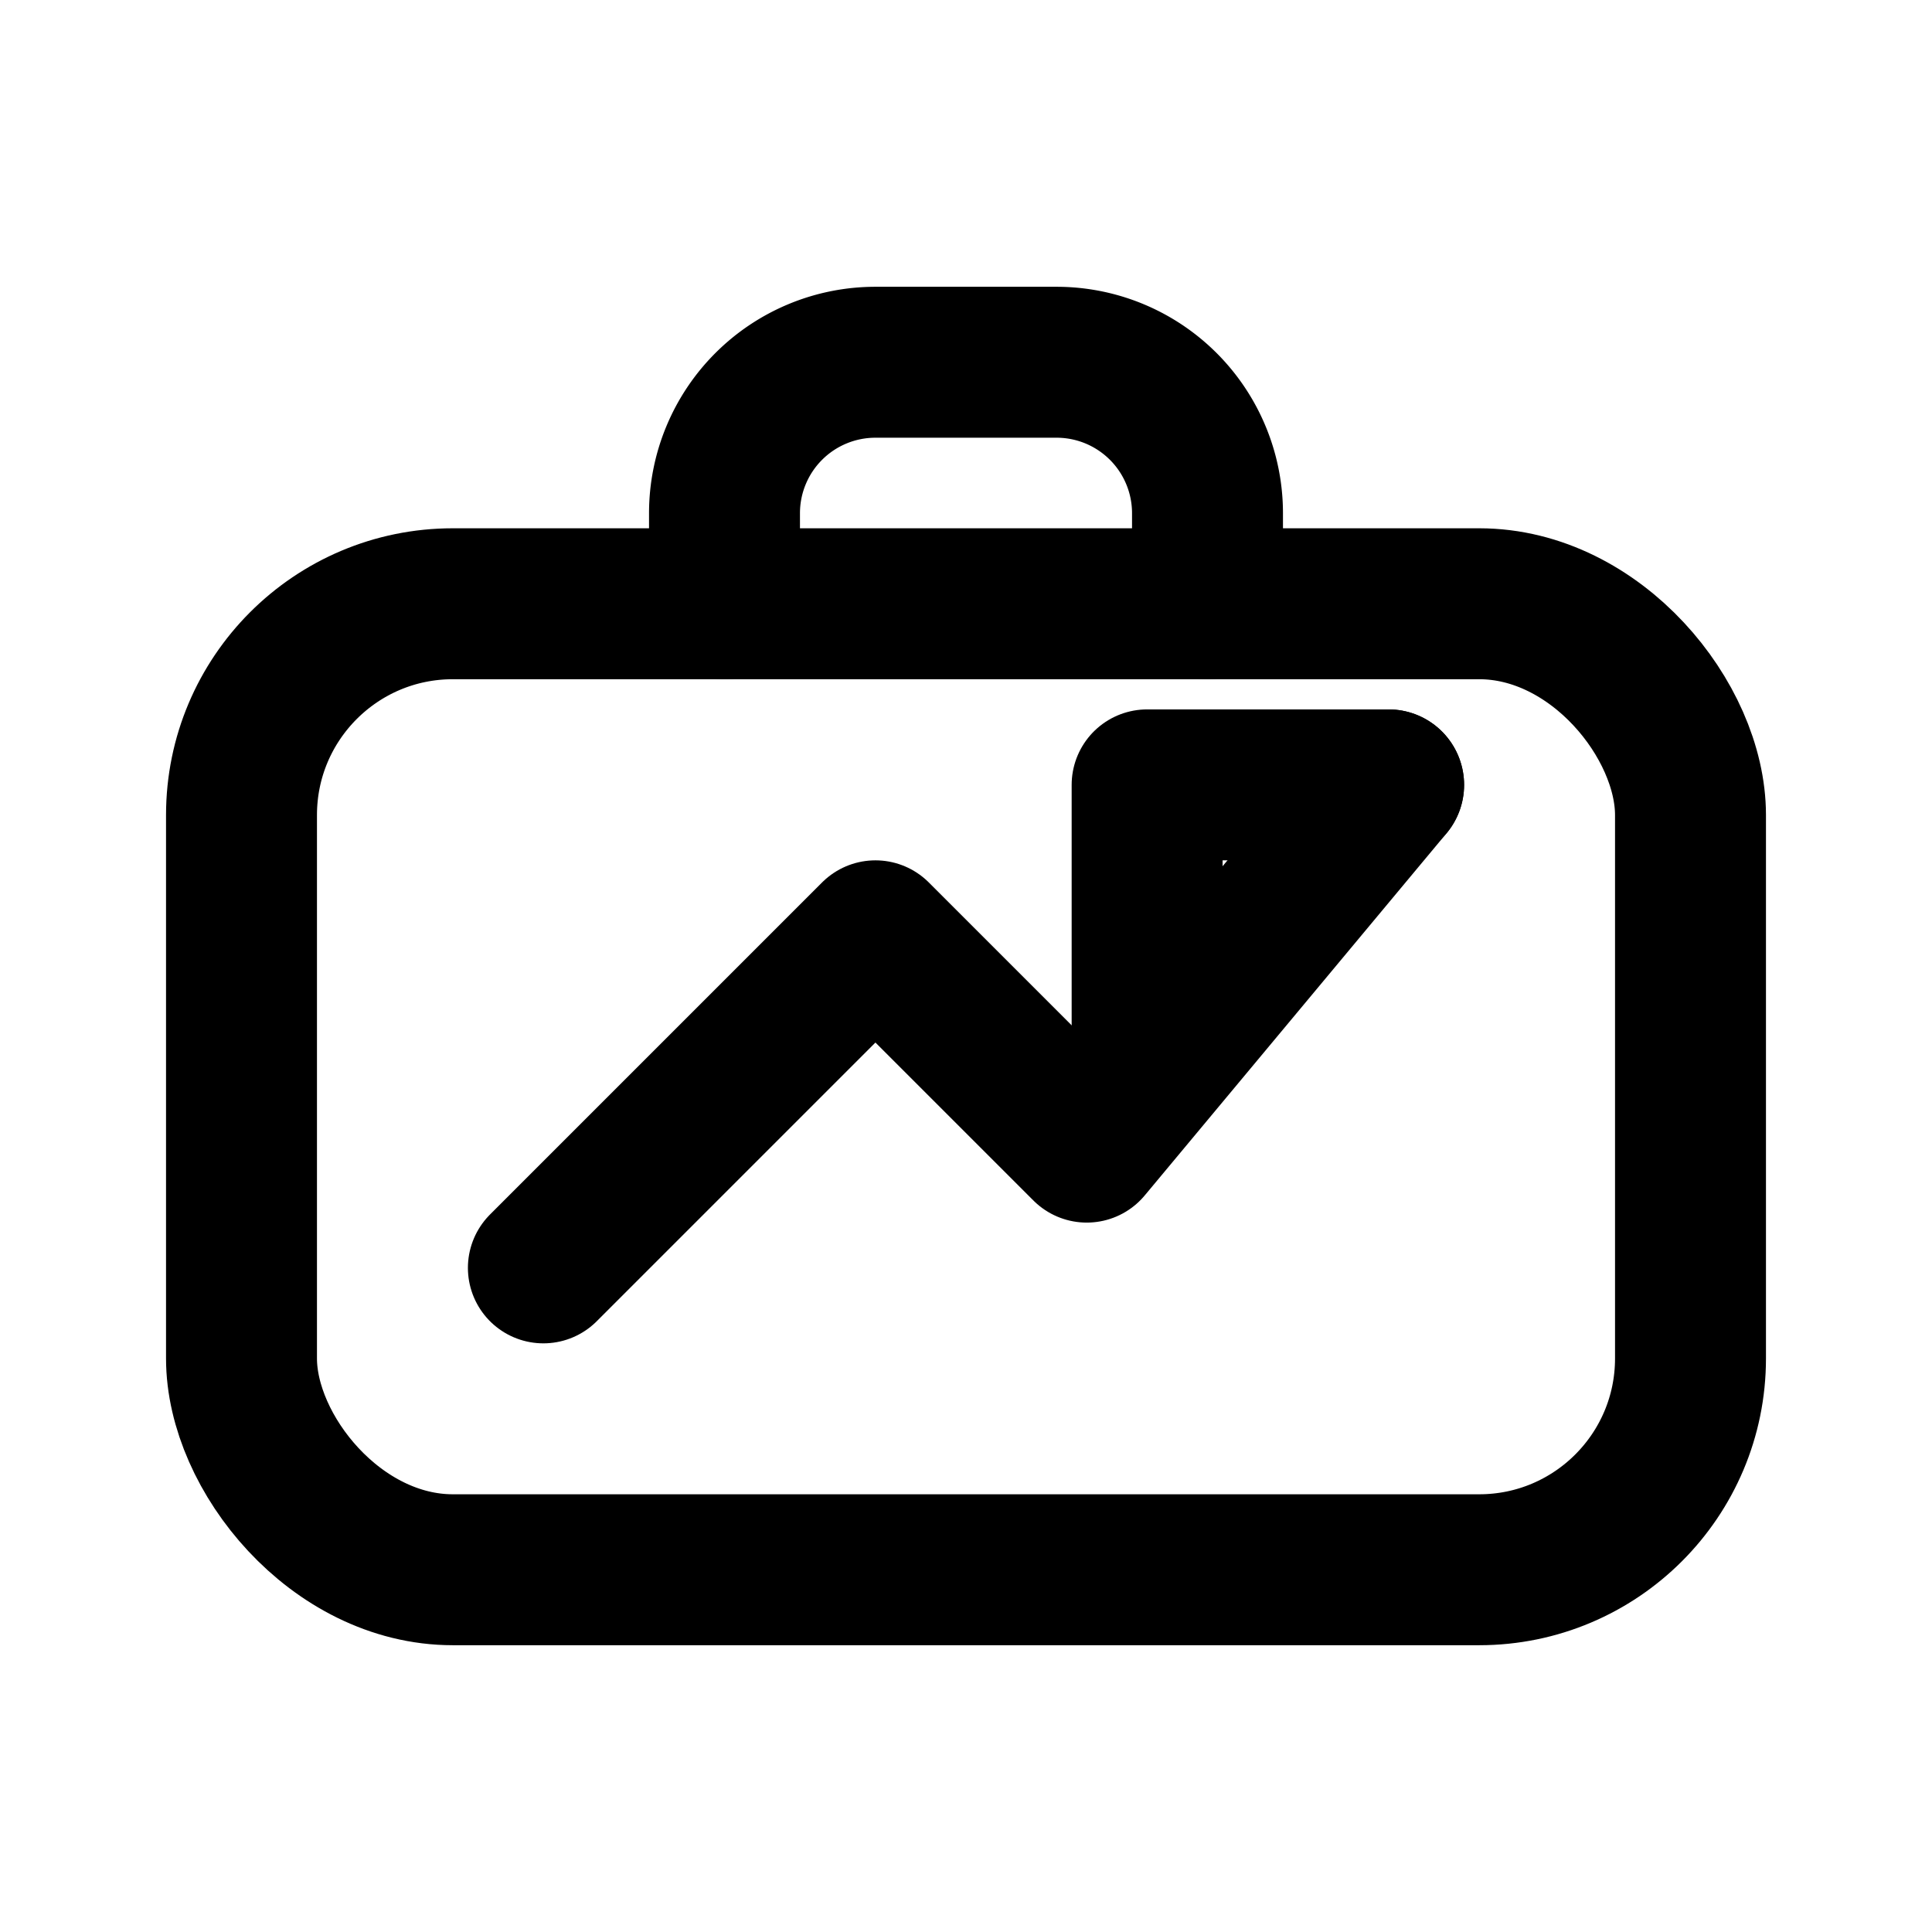
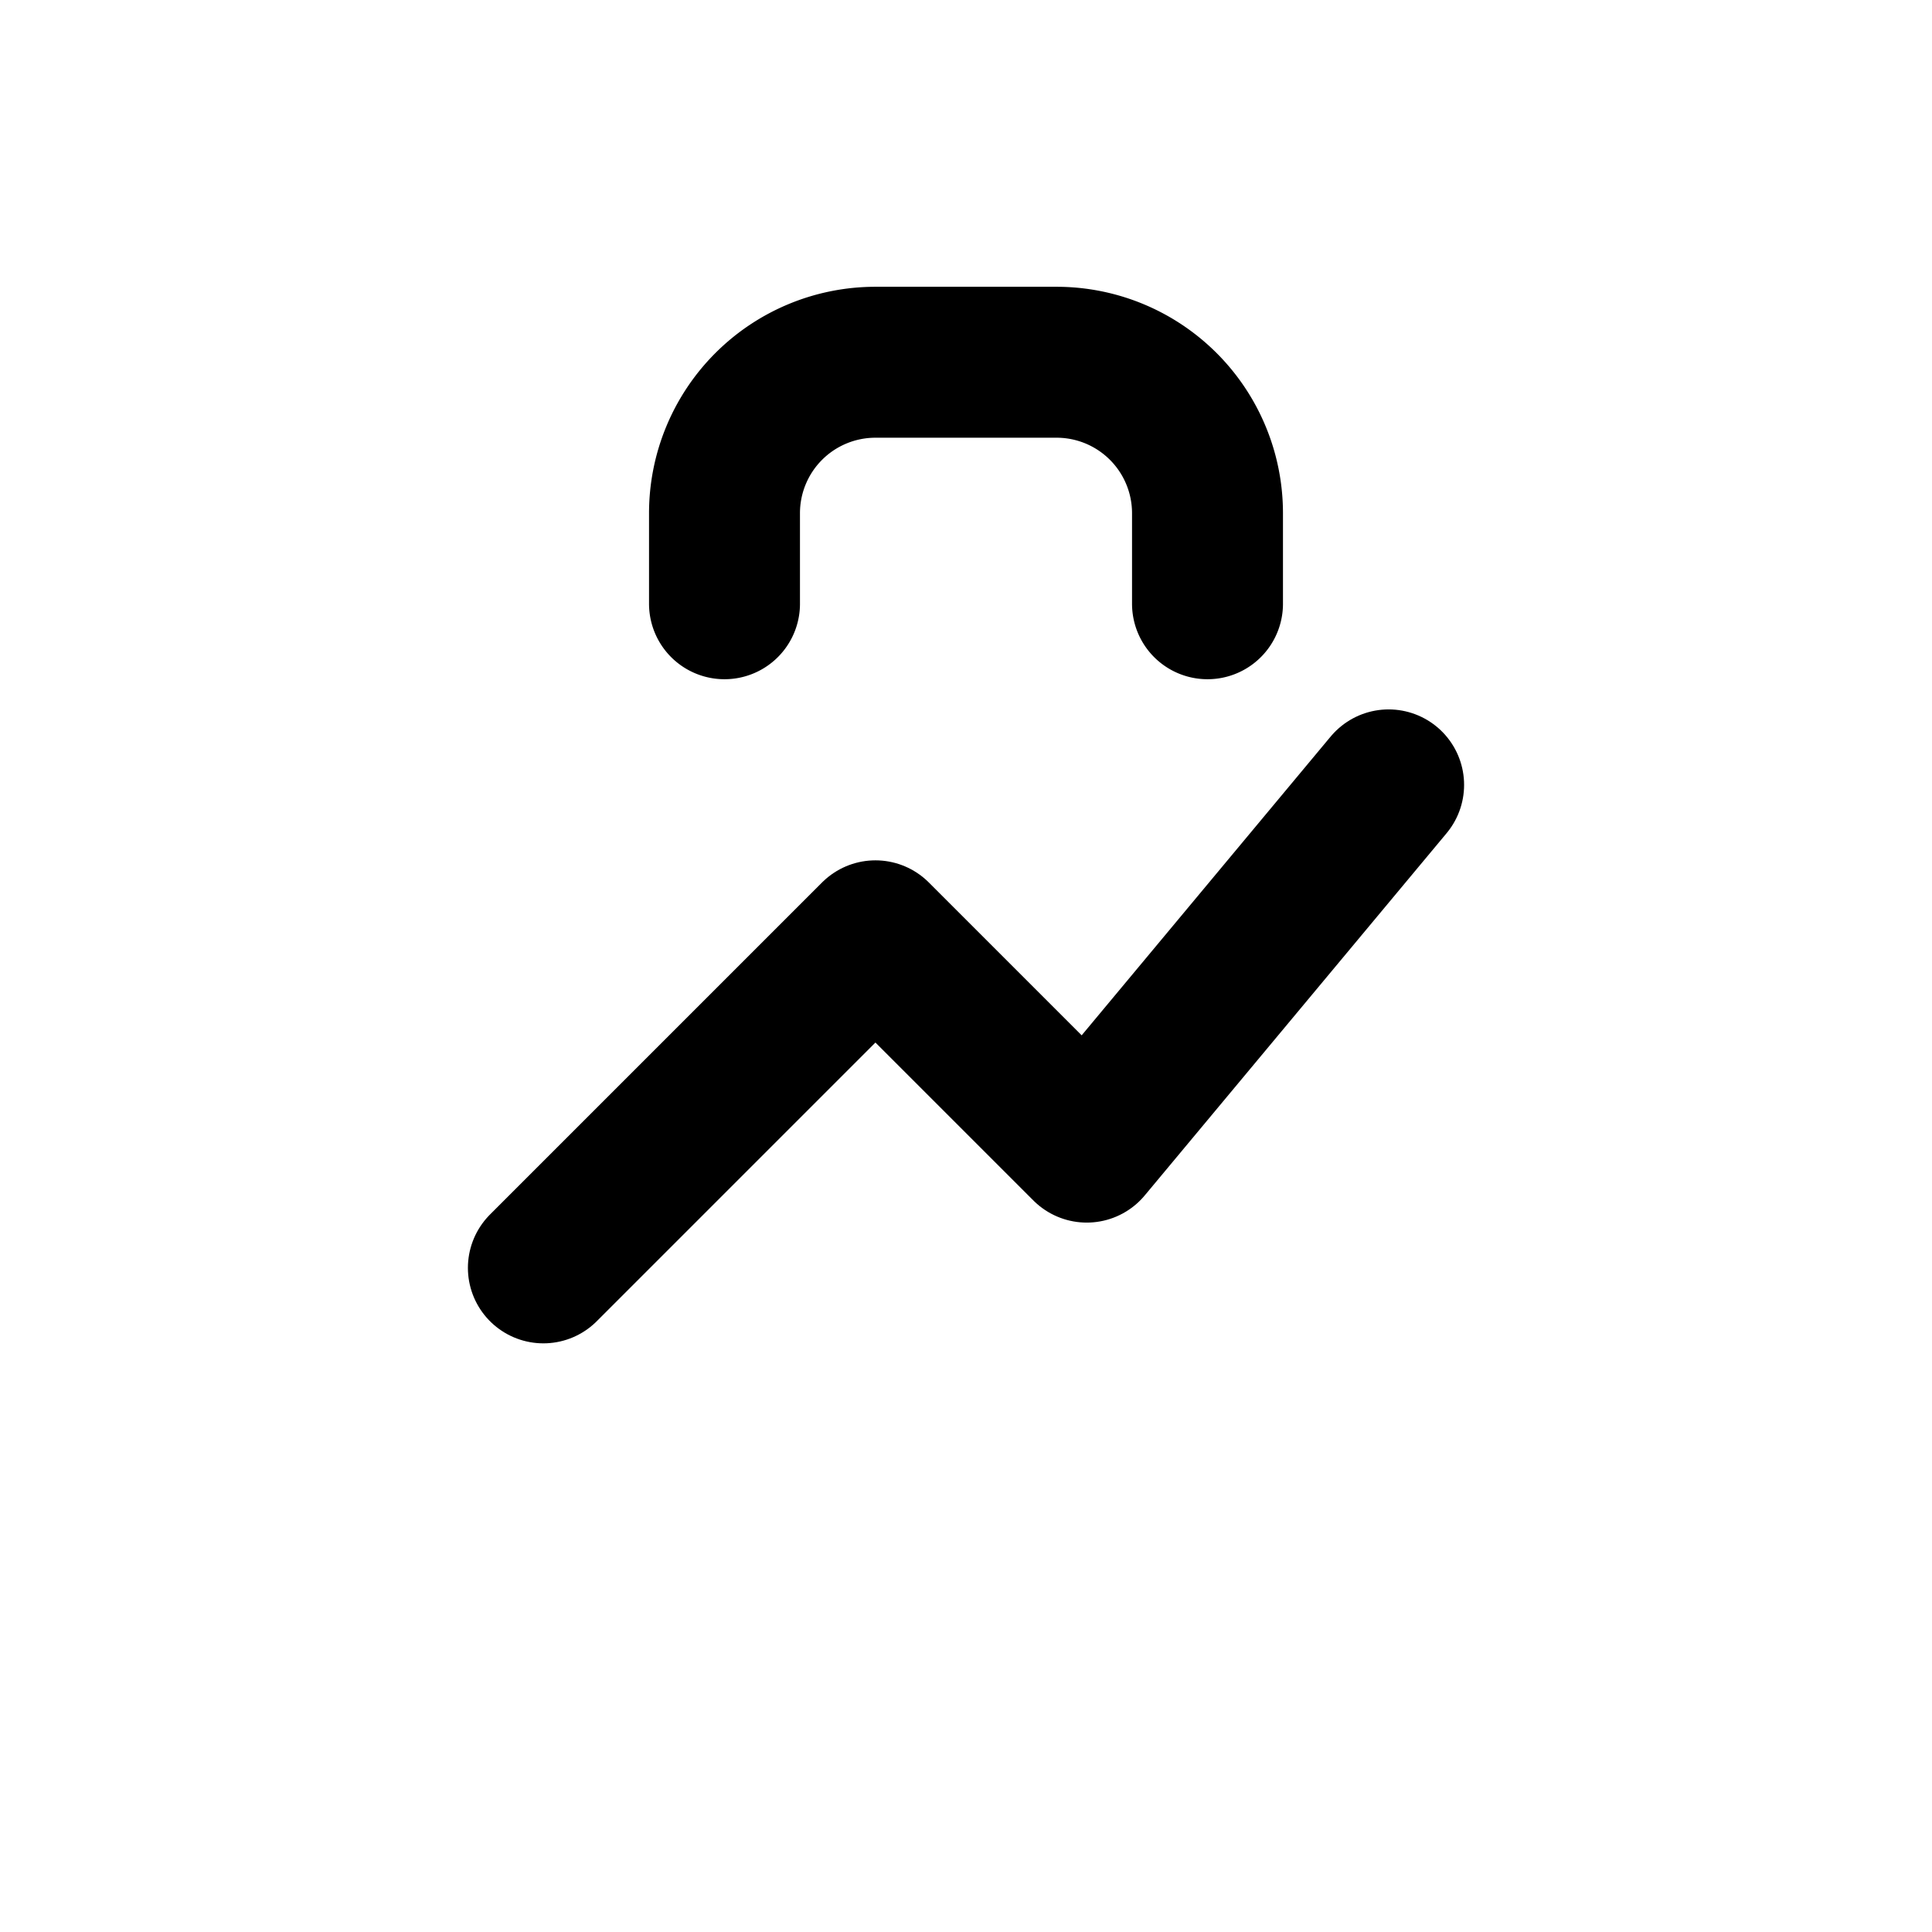
<svg xmlns="http://www.w3.org/2000/svg" width="24" height="24" viewBox="0 0 128 128" fill="none" role="img" aria-label="CS2folio icon">
  <g stroke="currentColor" stroke-width="10" stroke-linecap="round" stroke-linejoin="round">
-     <rect x="16" y="40" width="96" height="64" rx="14" />
    <path d="M48 40v-6a10 10 0 0 1 10-10h12a10 10 0 0 1 10 10v6" />
    <path d="M36 84l22-22 14 14 20-24" />
-     <path d="M92 52h-16v16" />
  </g>
</svg>